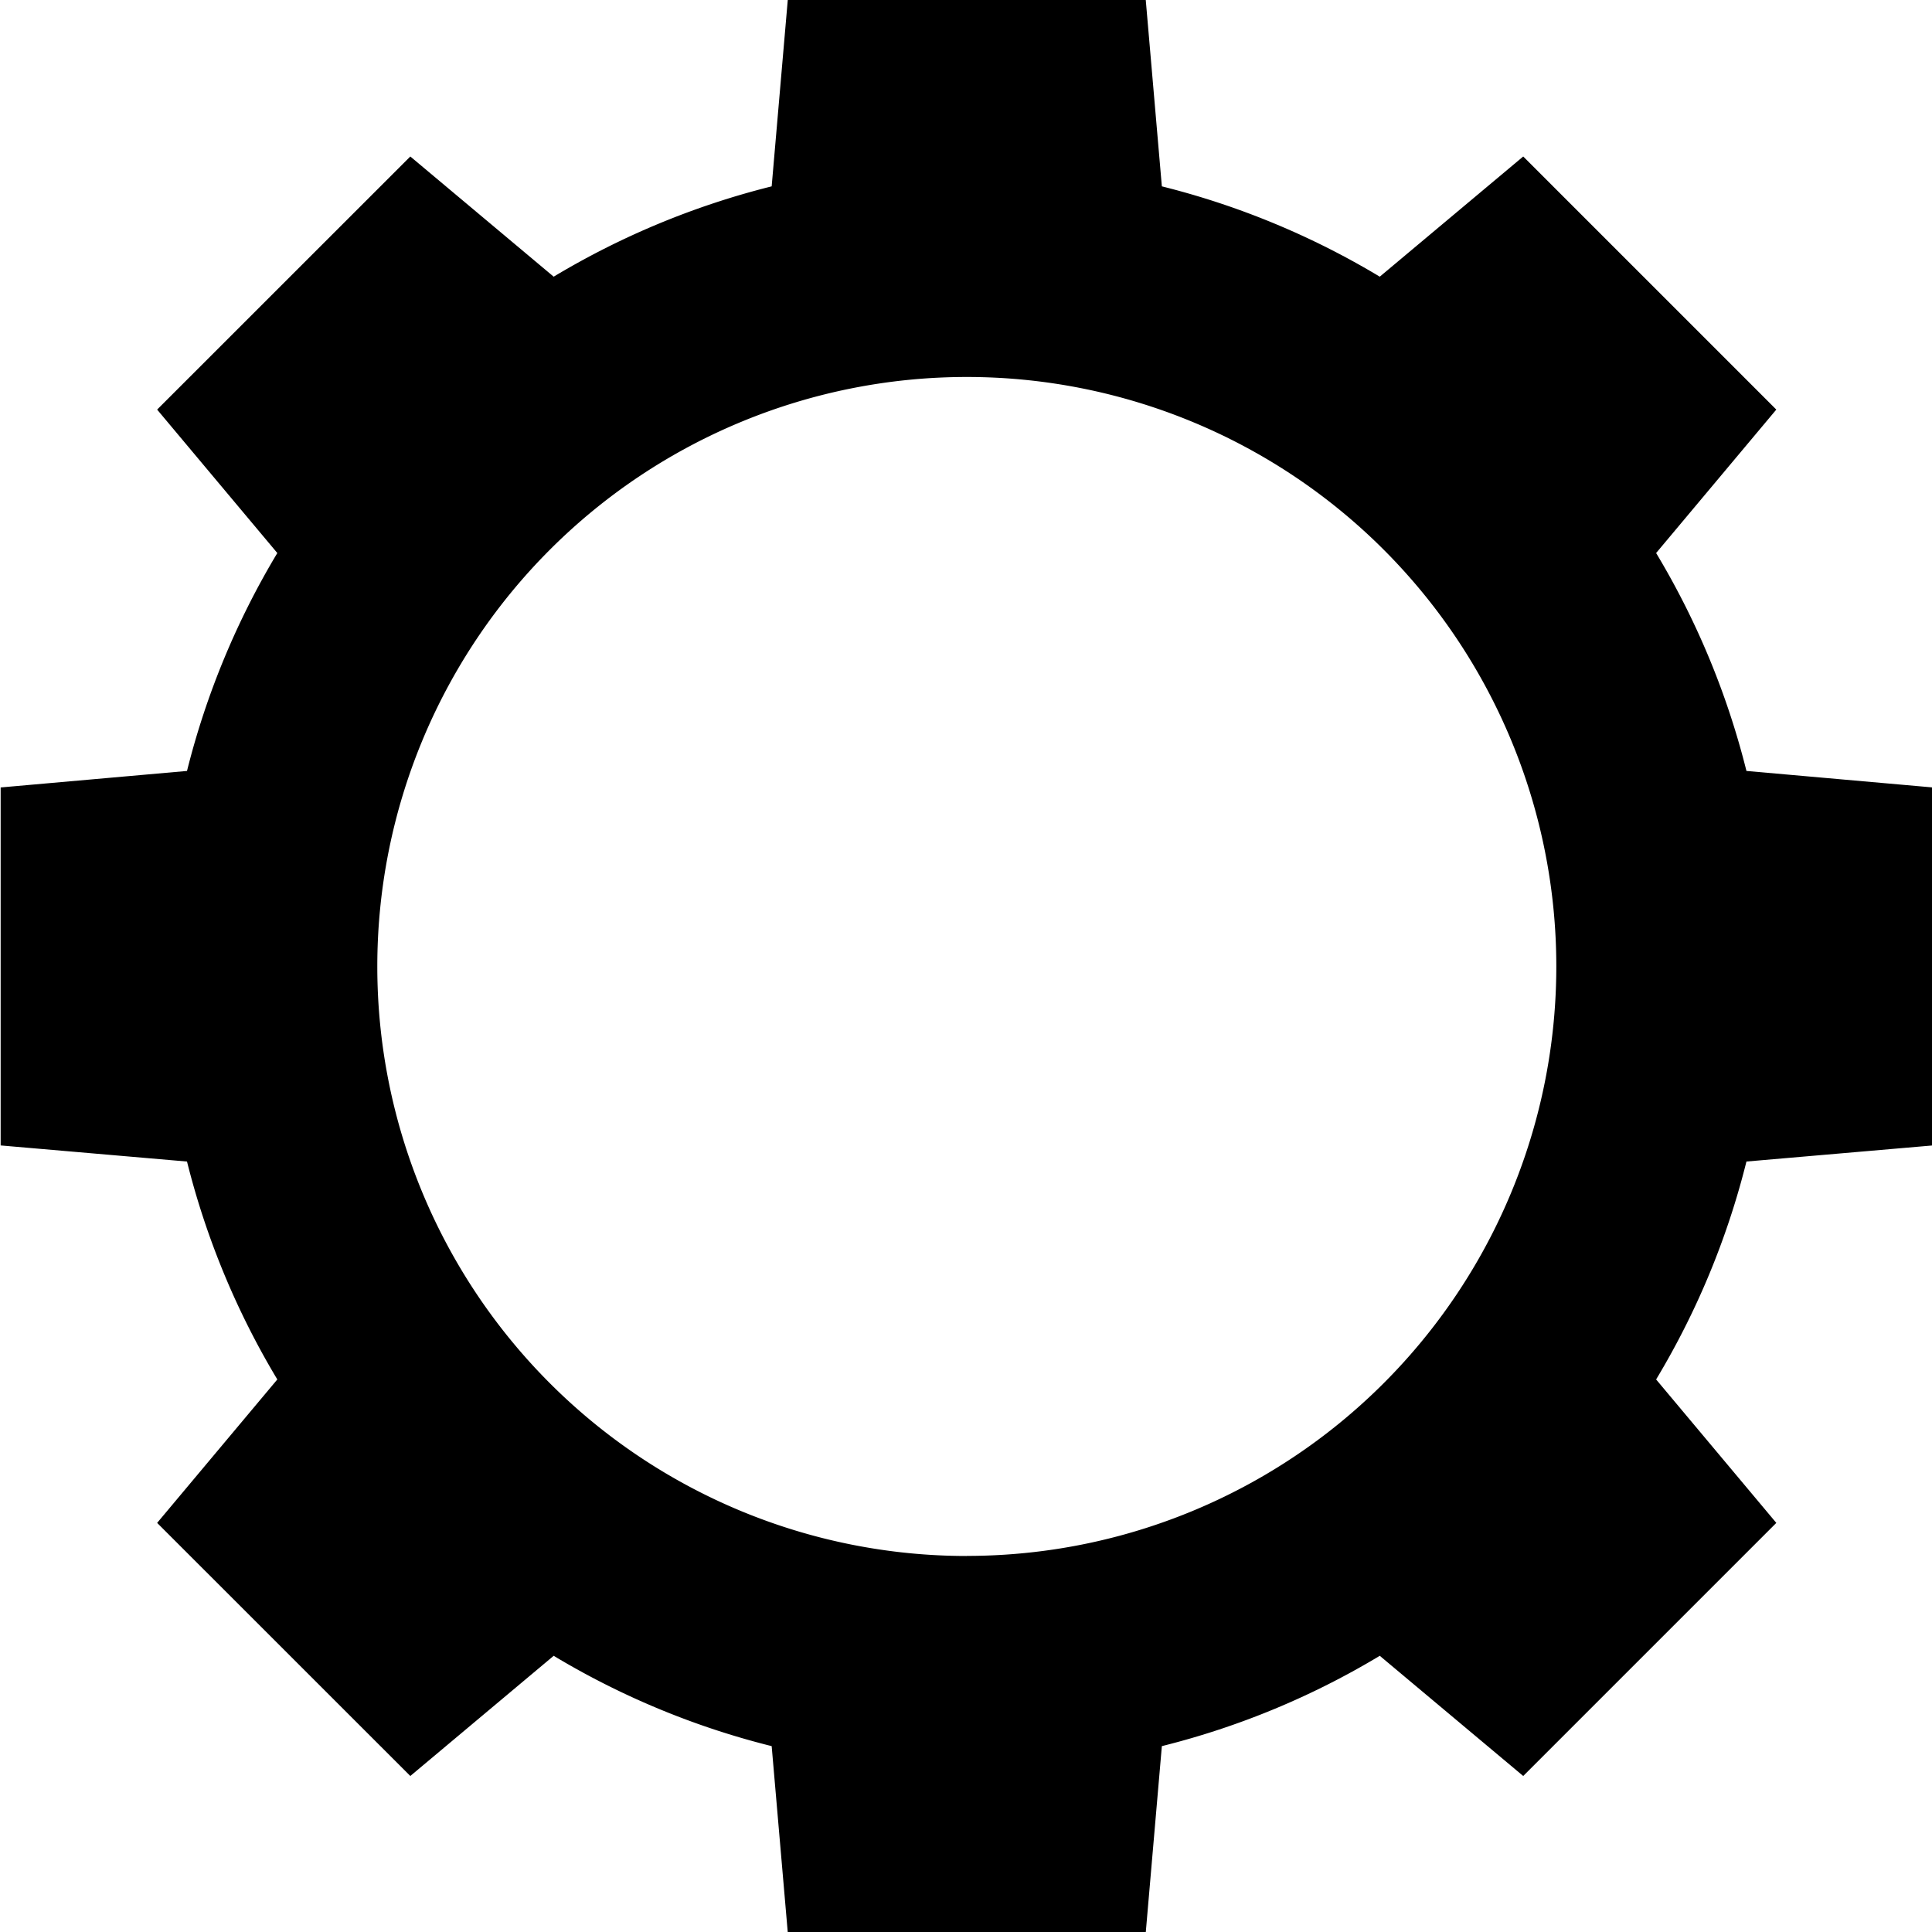
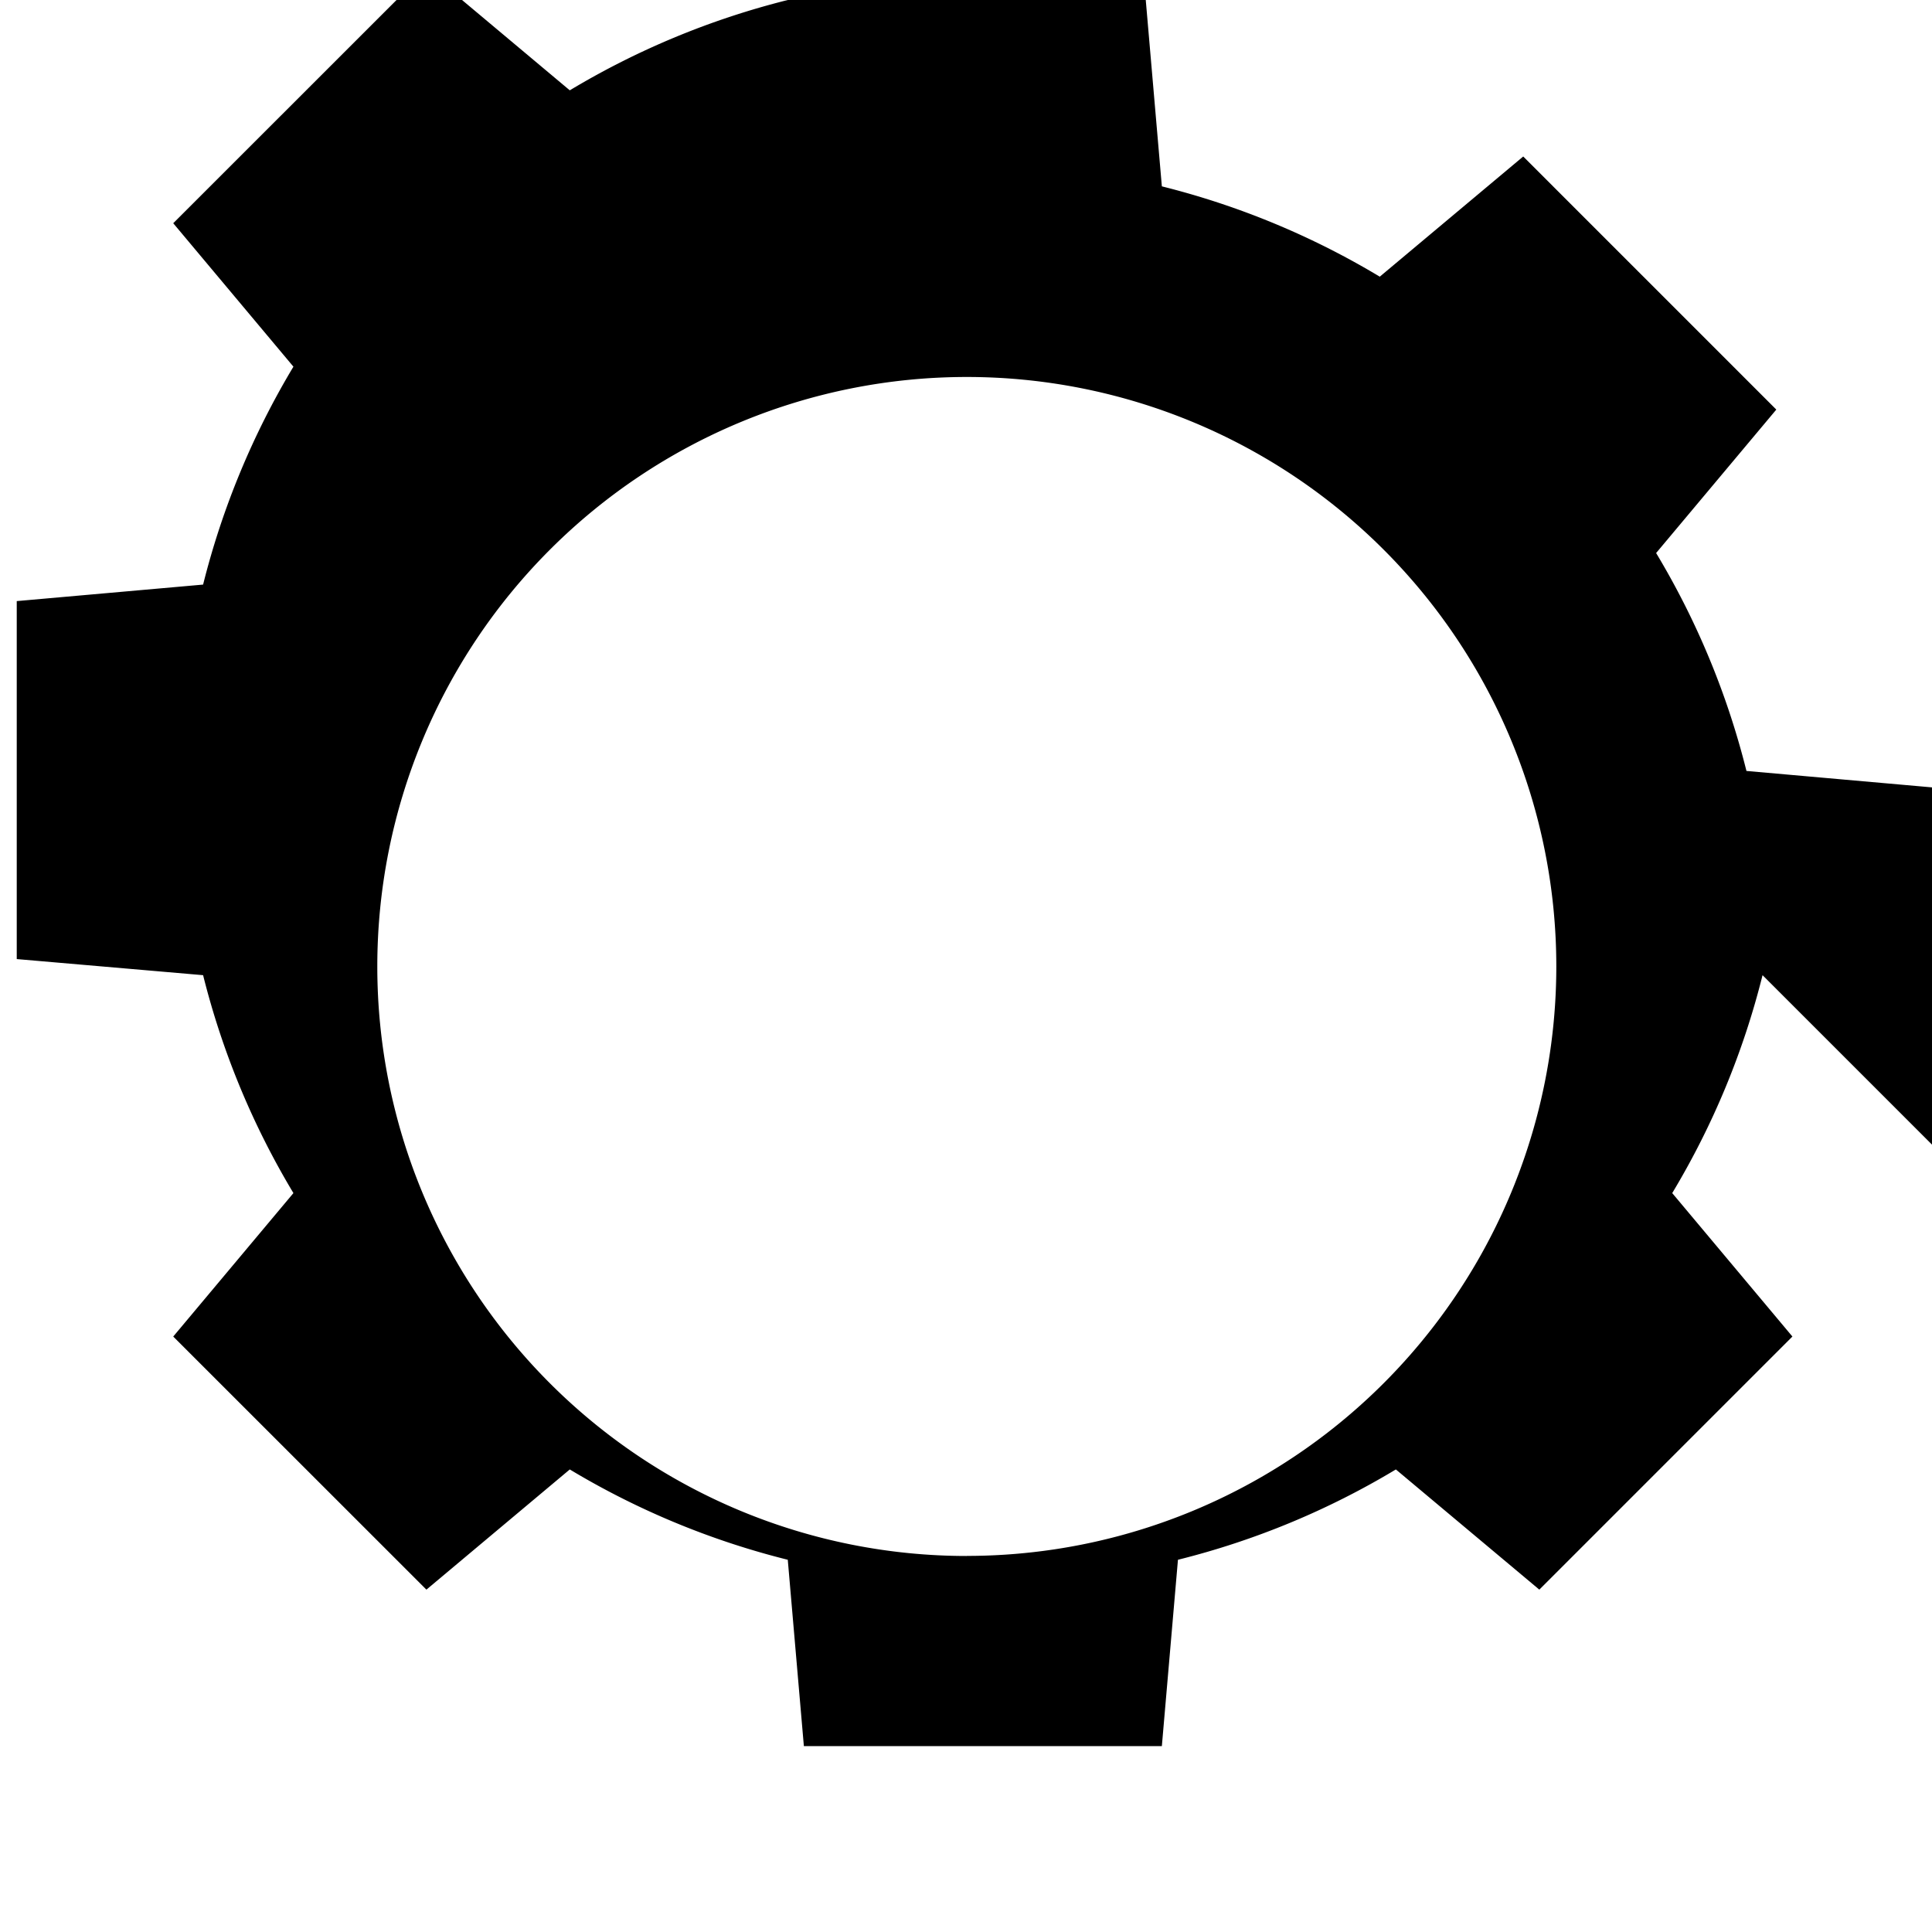
<svg xmlns="http://www.w3.org/2000/svg" width="24" height="24" viewBox="0 0 24 24">
  <defs>
    <style>
      .cls-1 {
        fill-rule: evenodd;
      }
    </style>
  </defs>
-   <path class="cls-1" d="M690.01,862.229v-4.447l-2.315-.205a9.917,9.917,0,0,0-1.122-2.707l1.493-1.782-3.144-3.144-1.782,1.493a9.923,9.923,0,0,0-2.707-1.122l-0.2-2.315h-4.447l-0.2,2.315a9.942,9.942,0,0,0-2.708,1.122l-1.781-1.493-3.145,3.144,1.493,1.782a9.949,9.949,0,0,0-1.122,2.707l-2.315.205v4.447l2.315,0.2a9.936,9.936,0,0,0,1.122,2.707l-1.493,1.782,3.145,3.144,1.781-1.493a9.911,9.911,0,0,0,2.708,1.122l0.2,2.315h4.447l0.2-2.315a9.892,9.892,0,0,0,2.707-1.122l1.782,1.493,3.144-3.144-1.493-1.782a9.9,9.9,0,0,0,1.122-2.707Zm-12,5.1a7.323,7.323,0,1,1,7.323-7.323A7.323,7.323,0,0,1,678.005,867.328Z" transform="translate(-666 -848)" />
+   <path class="cls-1" d="M690.01,862.229v-4.447l-2.315-.205a9.917,9.917,0,0,0-1.122-2.707l1.493-1.782-3.144-3.144-1.782,1.493a9.923,9.923,0,0,0-2.707-1.122l-0.2-2.315h-4.447a9.942,9.942,0,0,0-2.708,1.122l-1.781-1.493-3.145,3.144,1.493,1.782a9.949,9.949,0,0,0-1.122,2.707l-2.315.205v4.447l2.315,0.2a9.936,9.936,0,0,0,1.122,2.707l-1.493,1.782,3.145,3.144,1.781-1.493a9.911,9.911,0,0,0,2.708,1.122l0.2,2.315h4.447l0.2-2.315a9.892,9.892,0,0,0,2.707-1.122l1.782,1.493,3.144-3.144-1.493-1.782a9.9,9.9,0,0,0,1.122-2.707Zm-12,5.1a7.323,7.323,0,1,1,7.323-7.323A7.323,7.323,0,0,1,678.005,867.328Z" transform="translate(-666 -848)" />
</svg>